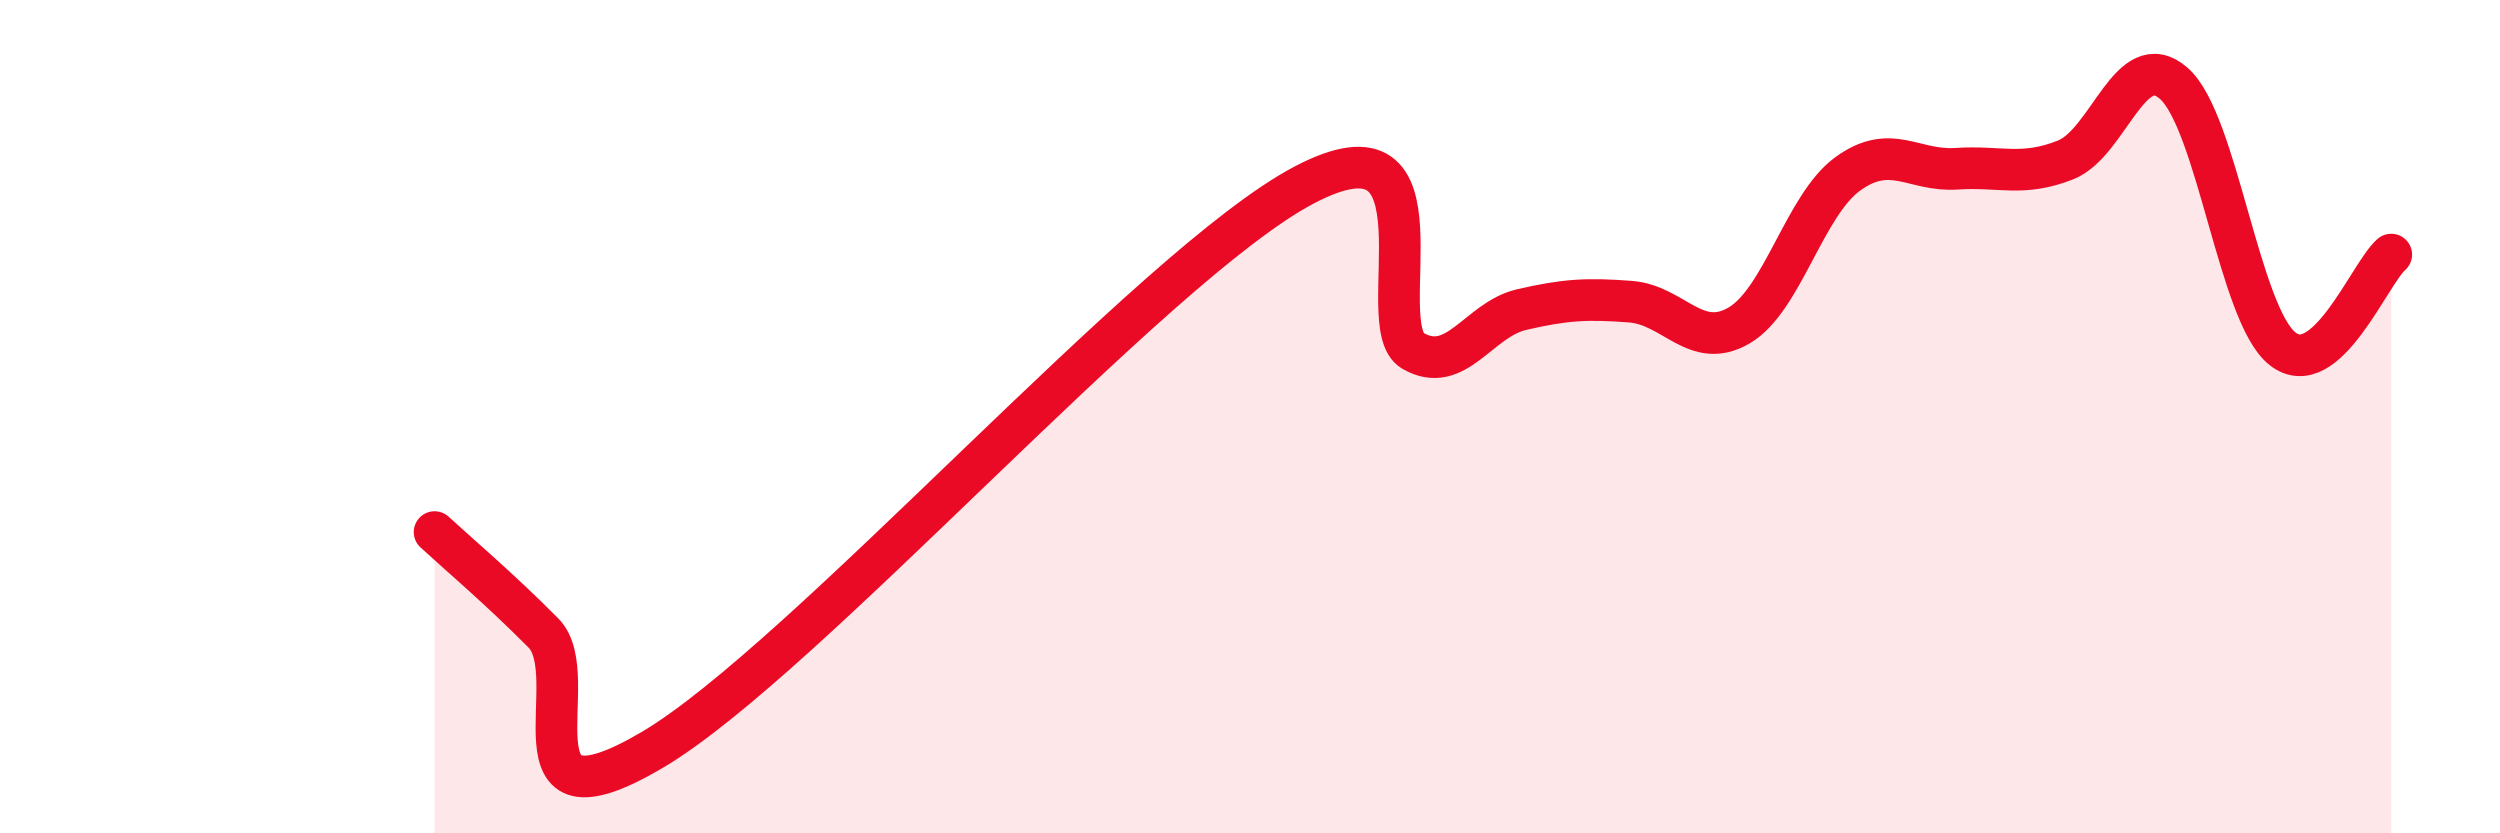
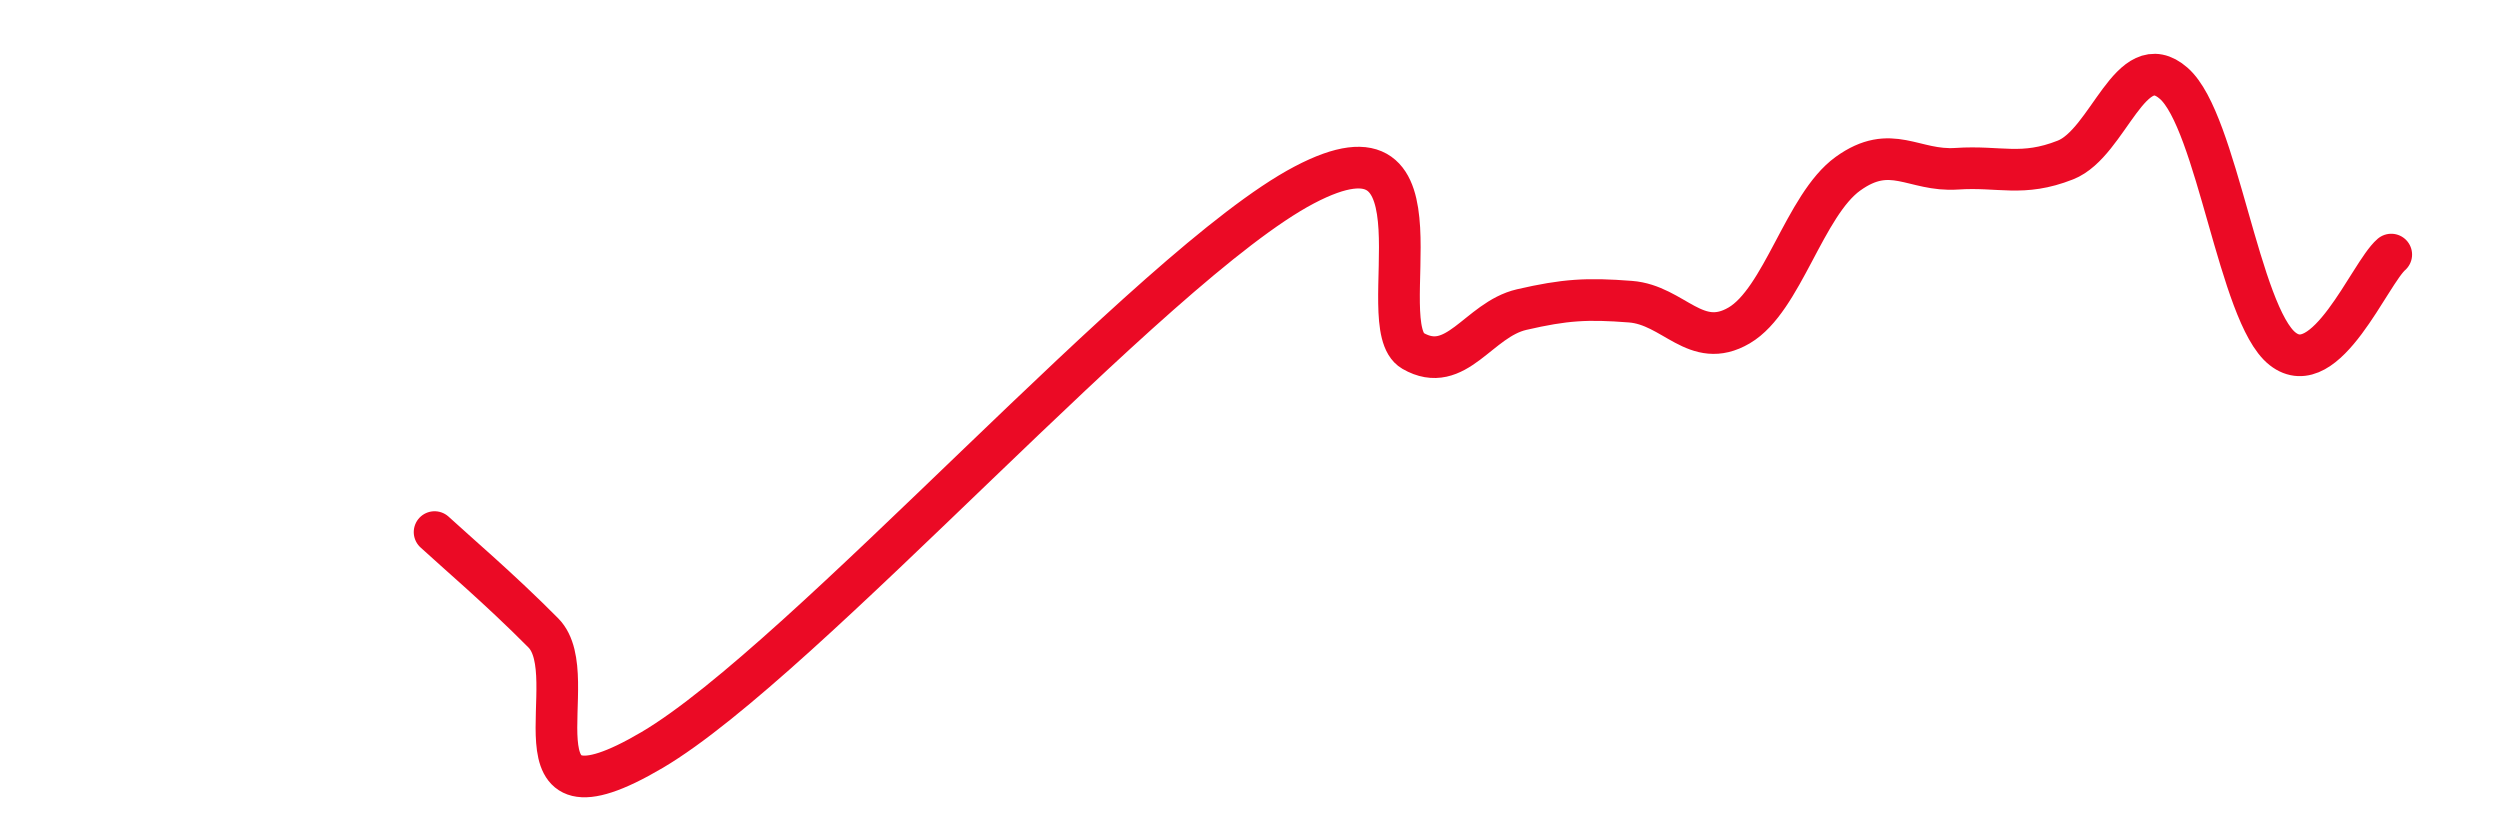
<svg xmlns="http://www.w3.org/2000/svg" width="60" height="20" viewBox="0 0 60 20">
-   <path d="M 10.43,12.77 C 10.95,13.25 12,14.14 13.04,15.19 C 14.08,16.24 12,20.15 15.65,18 C 19.3,15.85 27.65,6.36 31.3,4.44 C 34.95,2.52 32.87,7.82 33.91,8.42 C 34.95,9.02 35.48,7.67 36.52,7.43 C 37.56,7.19 38.09,7.16 39.13,7.24 C 40.17,7.32 40.7,8.42 41.74,7.81 C 42.78,7.2 43.31,4.92 44.35,4.17 C 45.39,3.42 45.92,4.12 46.96,4.05 C 48,3.98 48.53,4.25 49.57,3.84 C 50.61,3.43 51.13,1.09 52.17,2 C 53.21,2.91 53.74,7.55 54.78,8.37 C 55.82,9.19 56.87,6.56 57.39,6.11L57.39 20L10.43 20Z" fill="#EB0A25" opacity="0.1" stroke-linecap="round" stroke-linejoin="round" />
  <path d="M 10.43,12.77 C 10.95,13.25 12,14.14 13.04,15.19 C 14.08,16.24 12,20.15 15.65,18 C 19.3,15.85 27.65,6.36 31.3,4.44 C 34.95,2.52 32.87,7.82 33.91,8.42 C 34.95,9.02 35.48,7.67 36.52,7.43 C 37.56,7.19 38.09,7.16 39.13,7.24 C 40.17,7.32 40.7,8.42 41.74,7.81 C 42.78,7.2 43.31,4.92 44.35,4.17 C 45.39,3.42 45.92,4.12 46.96,4.05 C 48,3.98 48.53,4.25 49.57,3.84 C 50.61,3.43 51.13,1.09 52.17,2 C 53.21,2.91 53.74,7.55 54.78,8.37 C 55.82,9.19 56.87,6.56 57.39,6.11" stroke="#EB0A25" stroke-width="1" fill="none" stroke-linecap="round" stroke-linejoin="round" />
</svg>